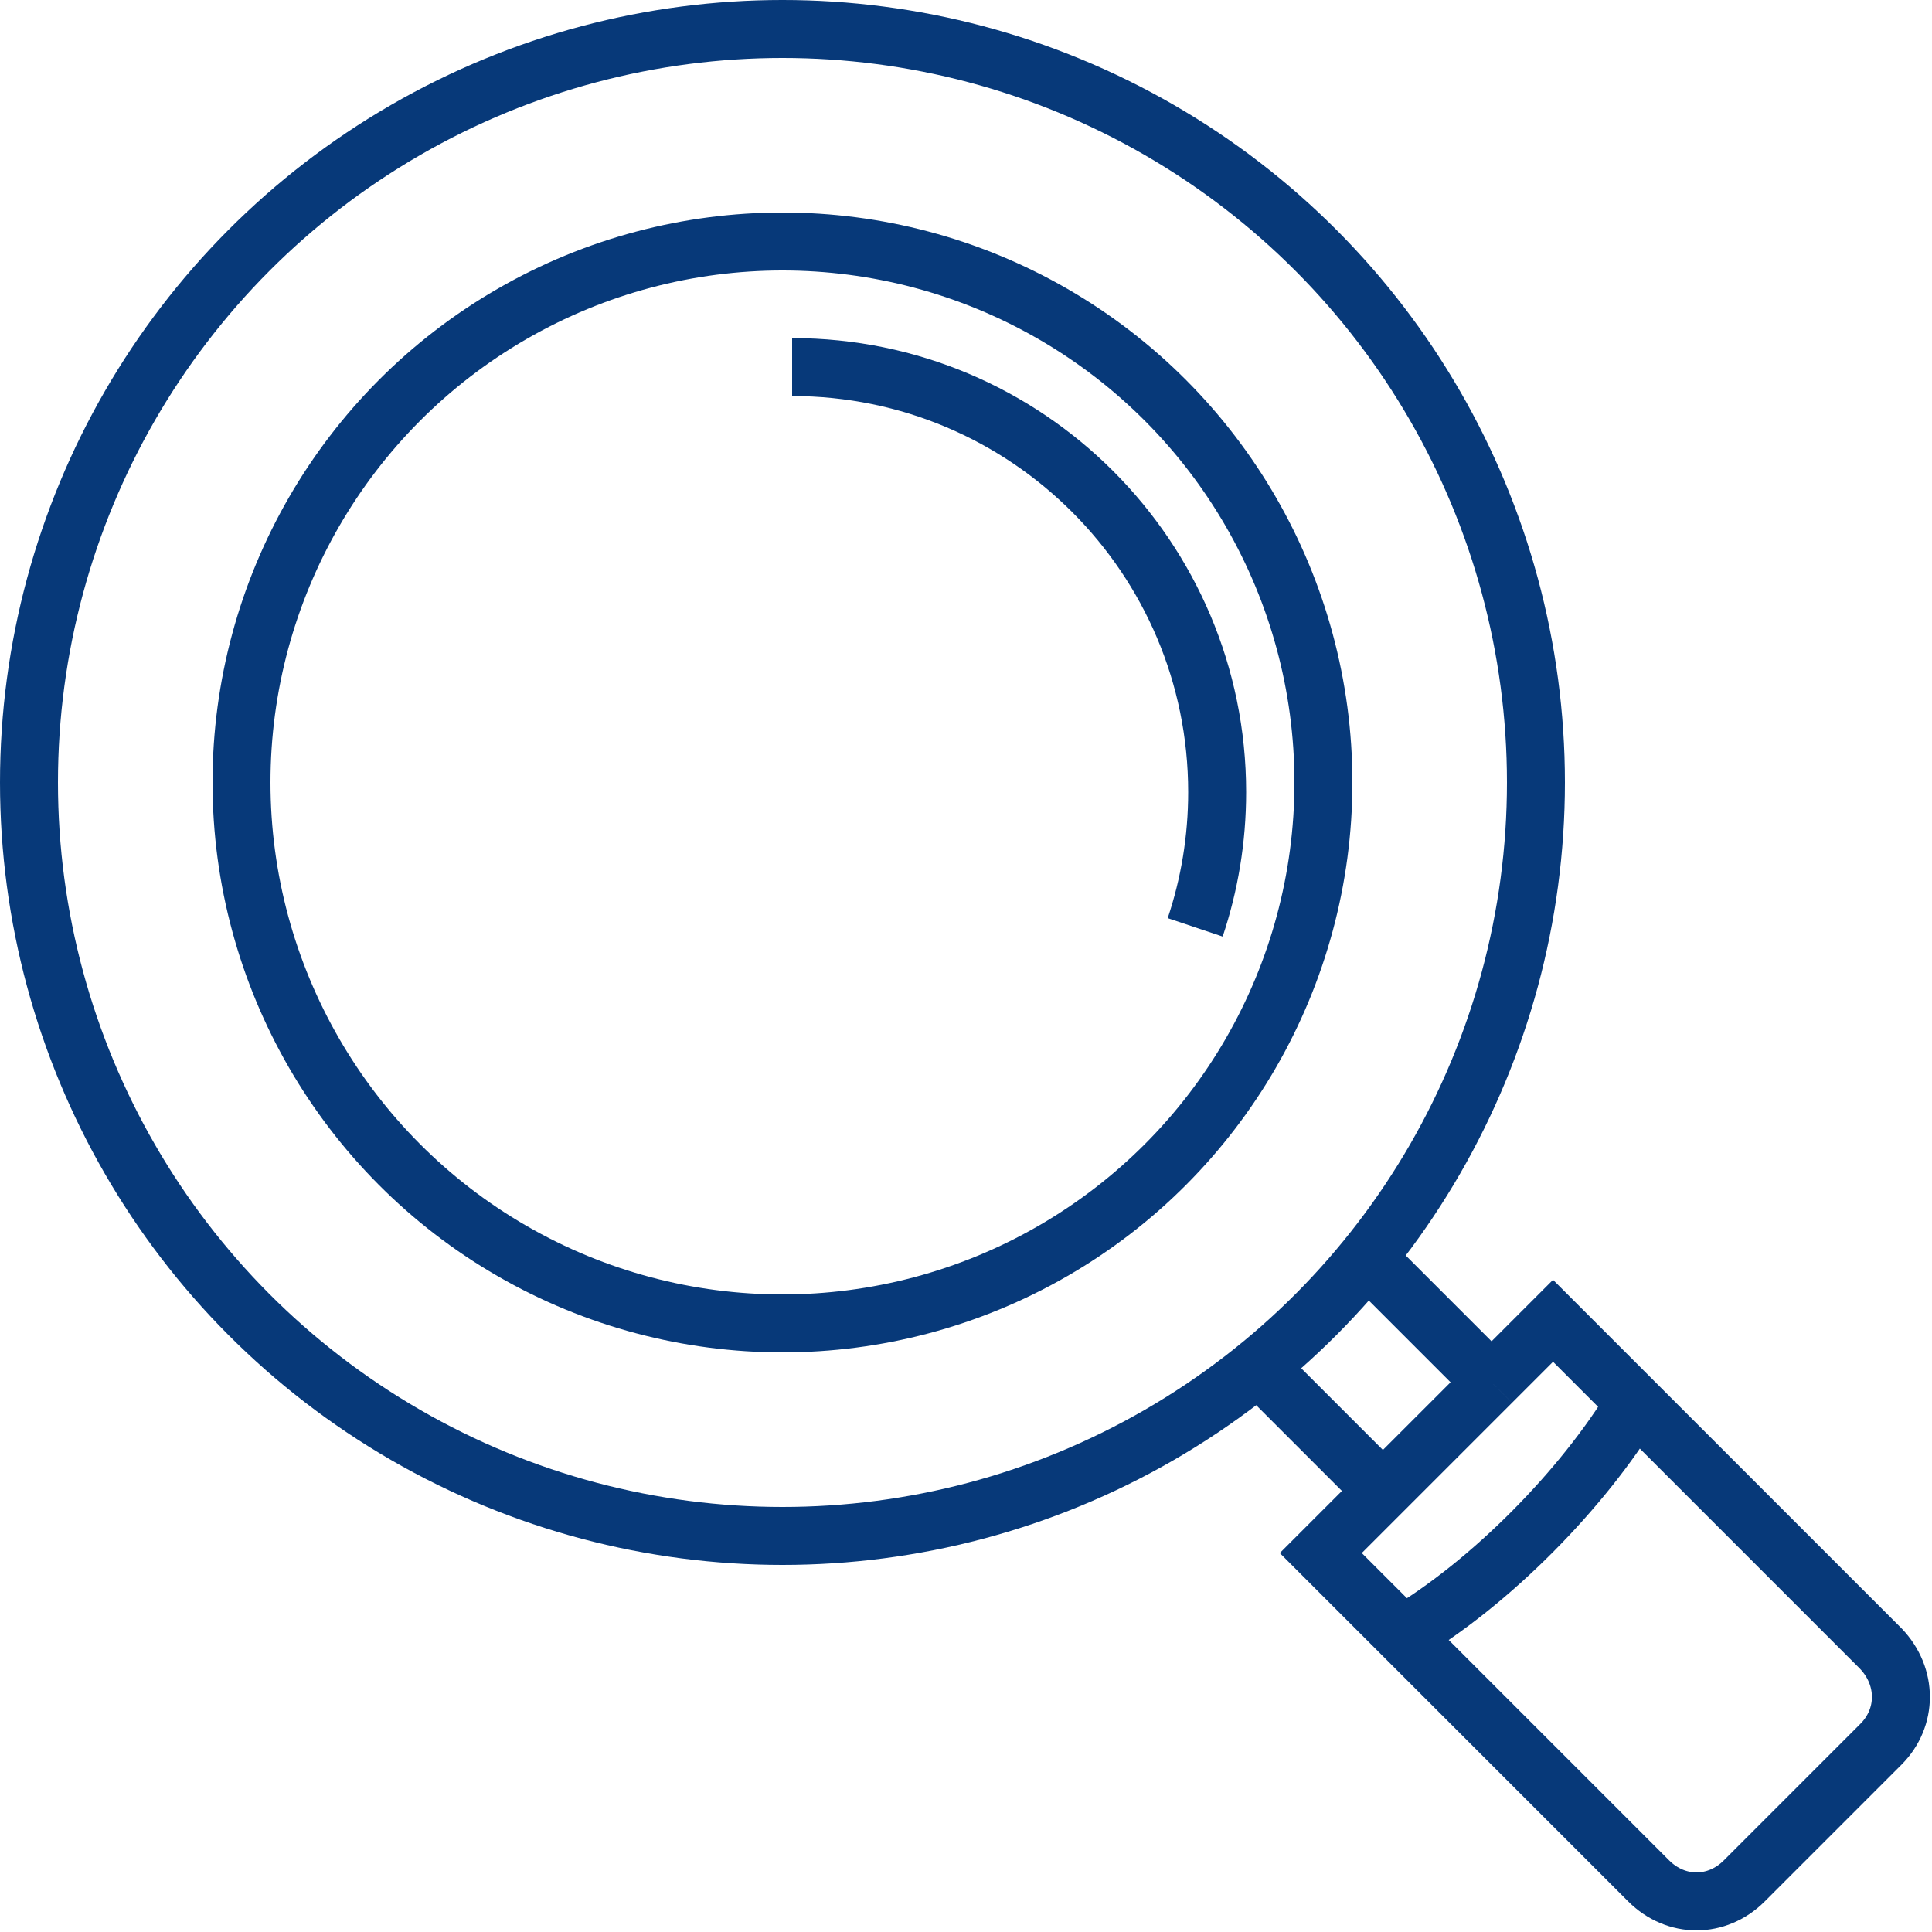
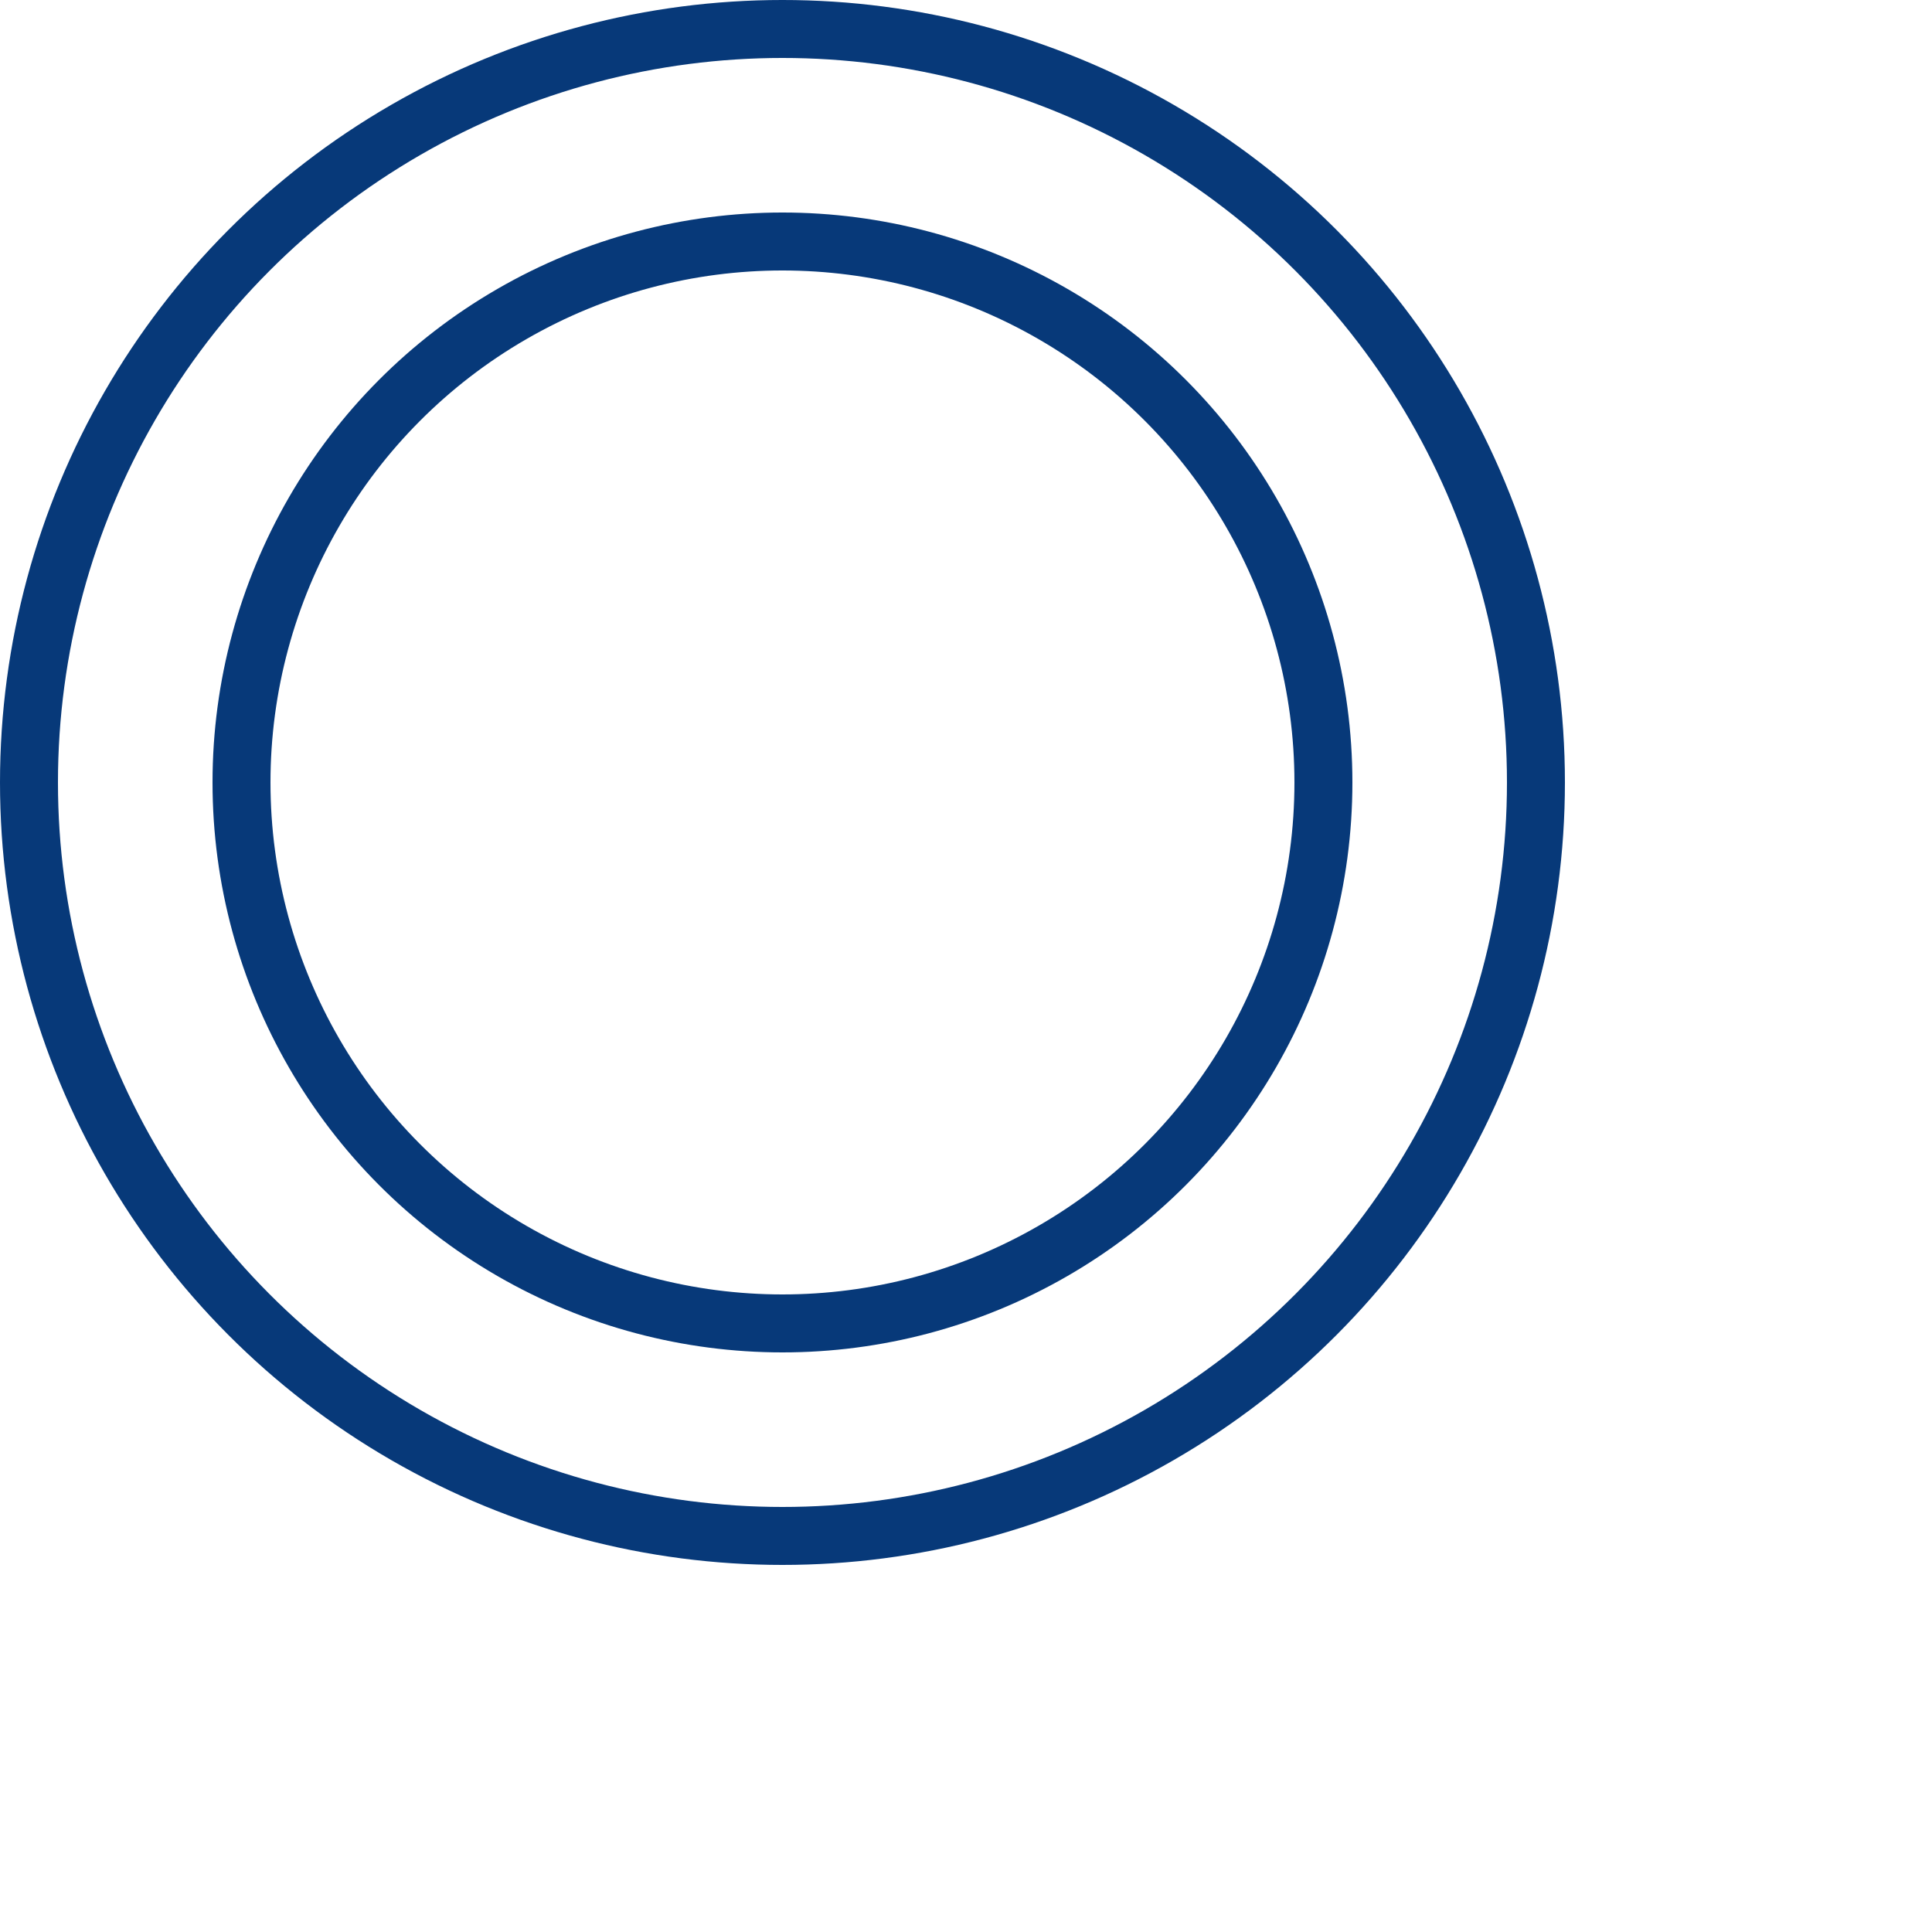
<svg xmlns="http://www.w3.org/2000/svg" width="100" height="100" viewBox="0 0 100 100" fill="none">
-   <path d="M65.215 70.806L71.579 77.17M71.579 77.17L77.203 71.547M71.579 77.17L68.364 80.385L72.607 84.628M77.203 71.547L70.839 65.183M77.203 71.547L80.385 68.365L84.627 72.607M72.607 84.628C77.164 81.931 81.959 77.048 84.627 72.607M72.607 84.628L85.335 97.356C86.75 98.769 88.87 98.77 90.284 97.356L97.355 90.285C98.736 88.904 98.736 86.782 97.355 85.335L84.627 72.607" stroke="#073979" stroke-width="3" />
  <circle cx="40.5" cy="40.5" r="28" stroke="#073979" stroke-width="3" />
  <circle cx="40.5" cy="40.5" r="39" stroke="#073979" stroke-width="3" />
-   <path d="M41 19C53.15 19 63 28.85 63 41C63 43.447 62.6 45.801 61.863 48" stroke="#073979" stroke-width="3" />
</svg>